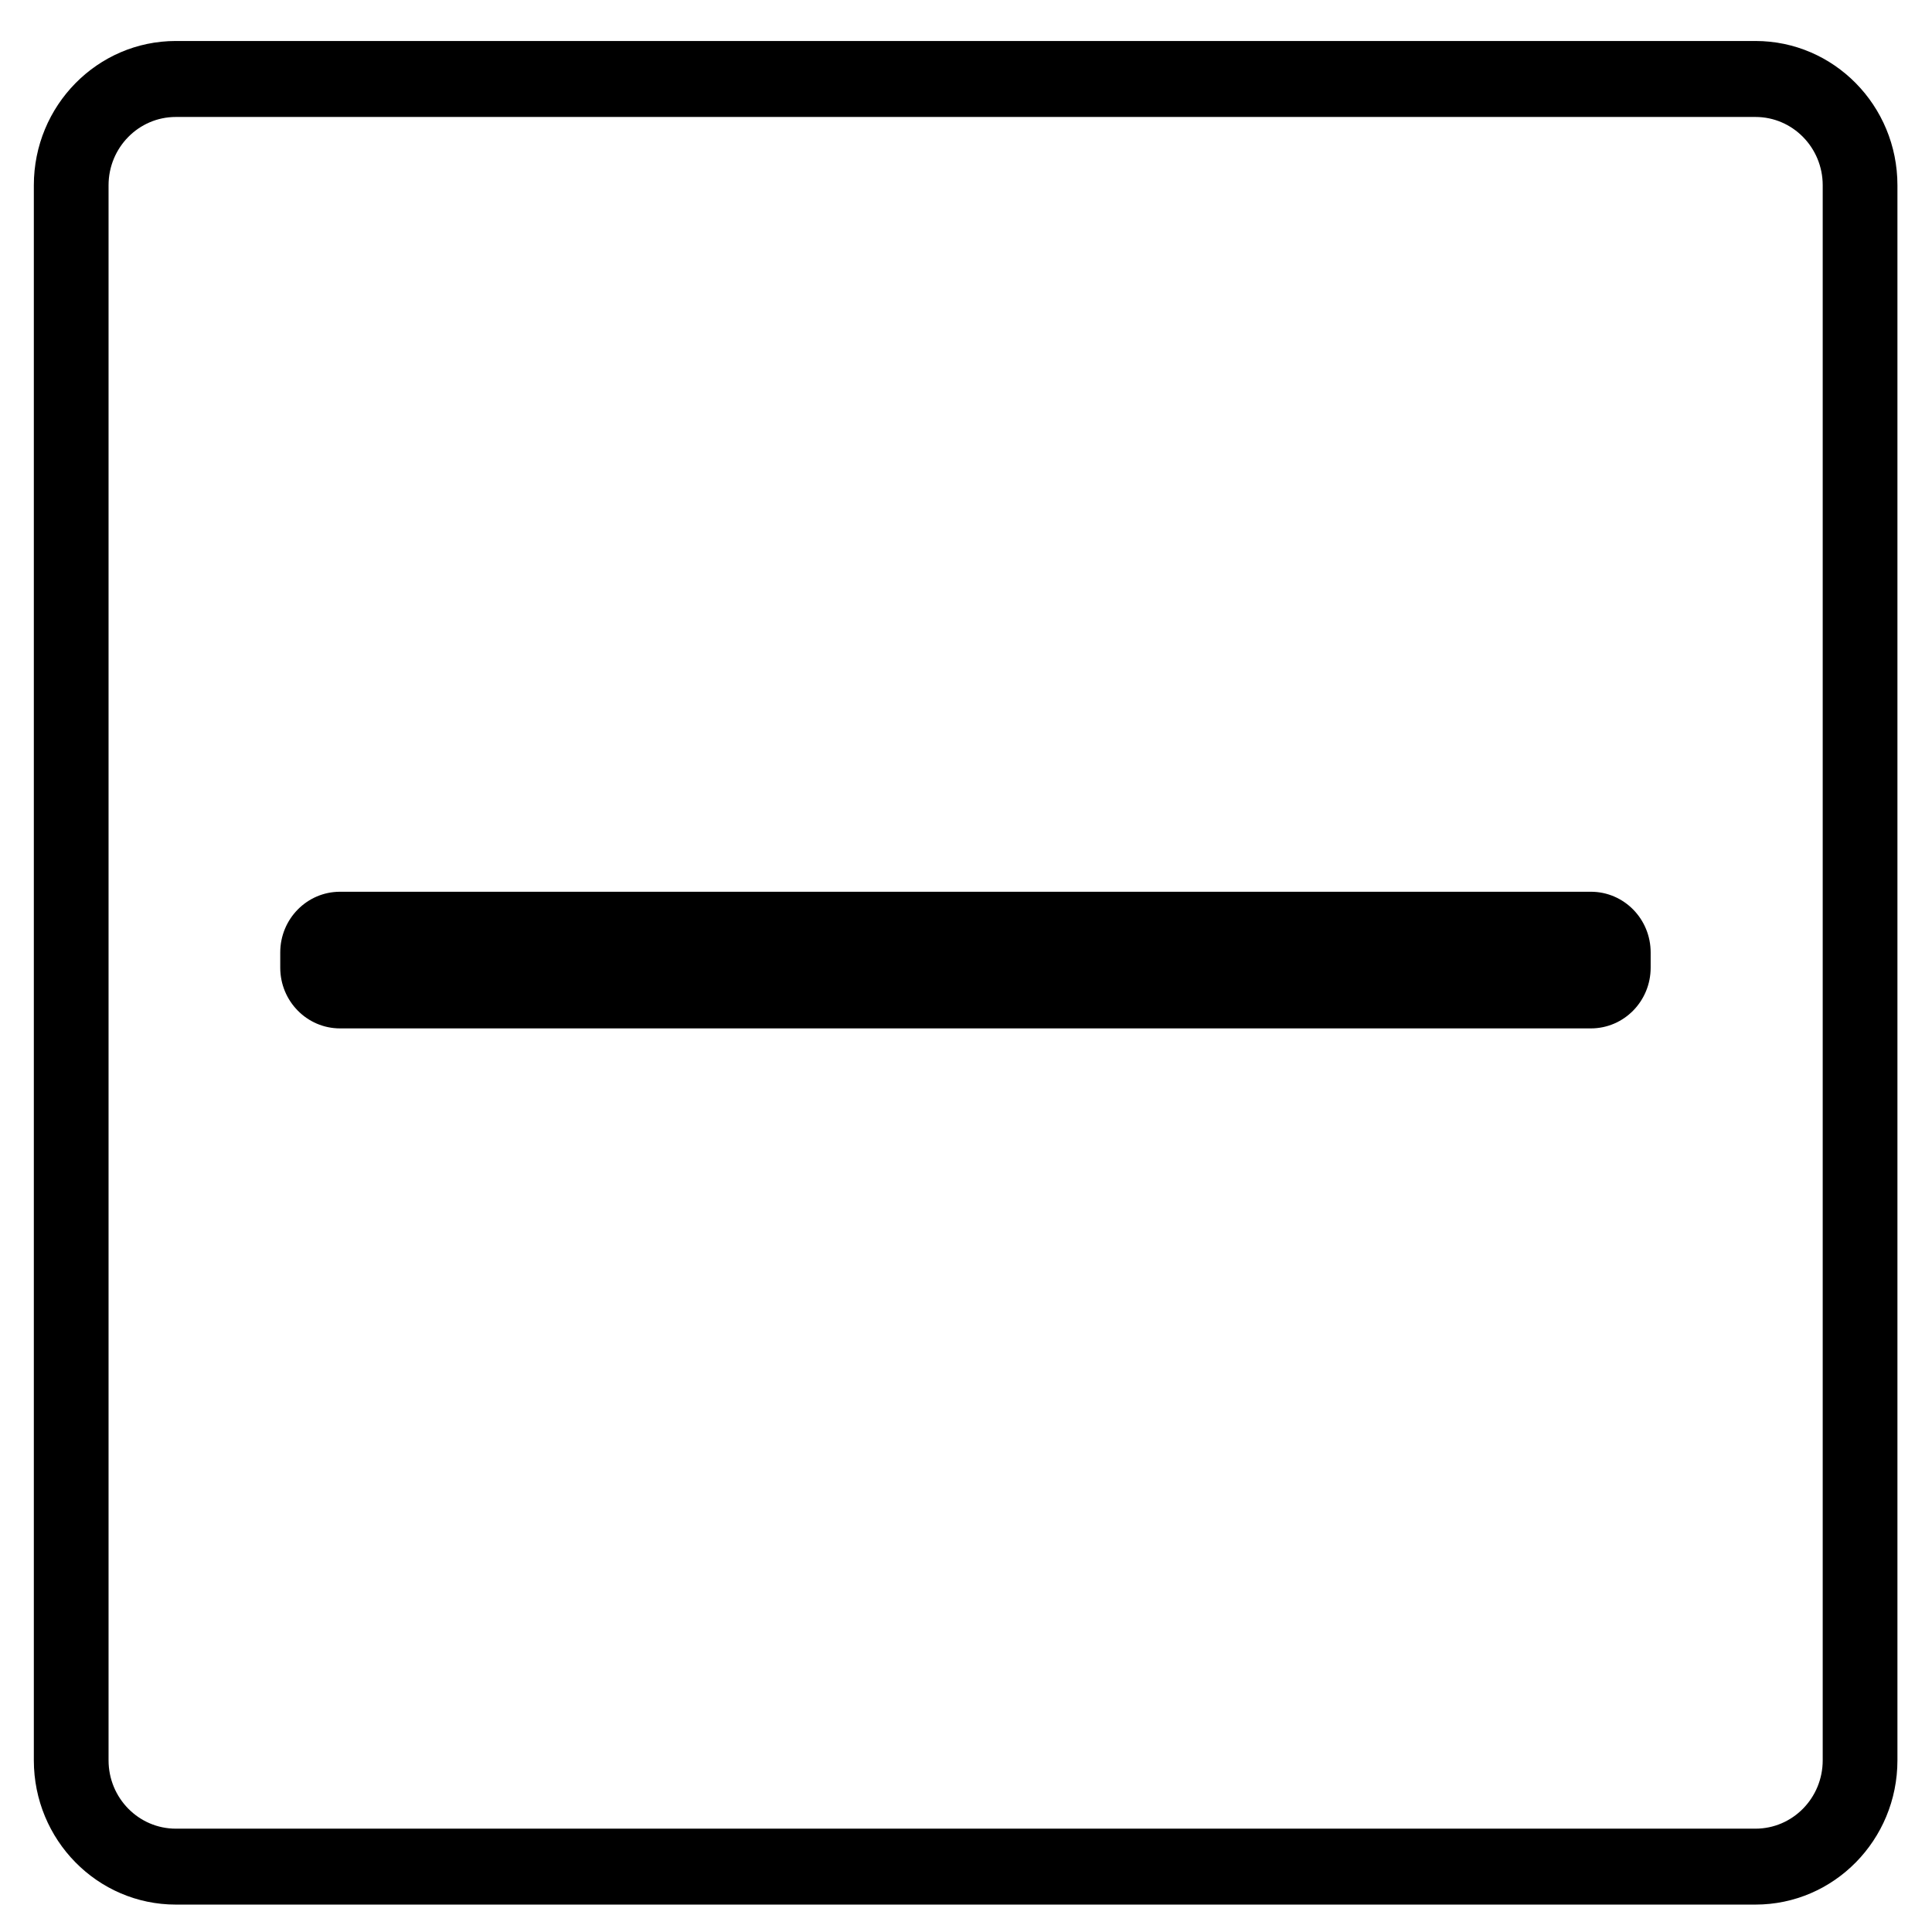
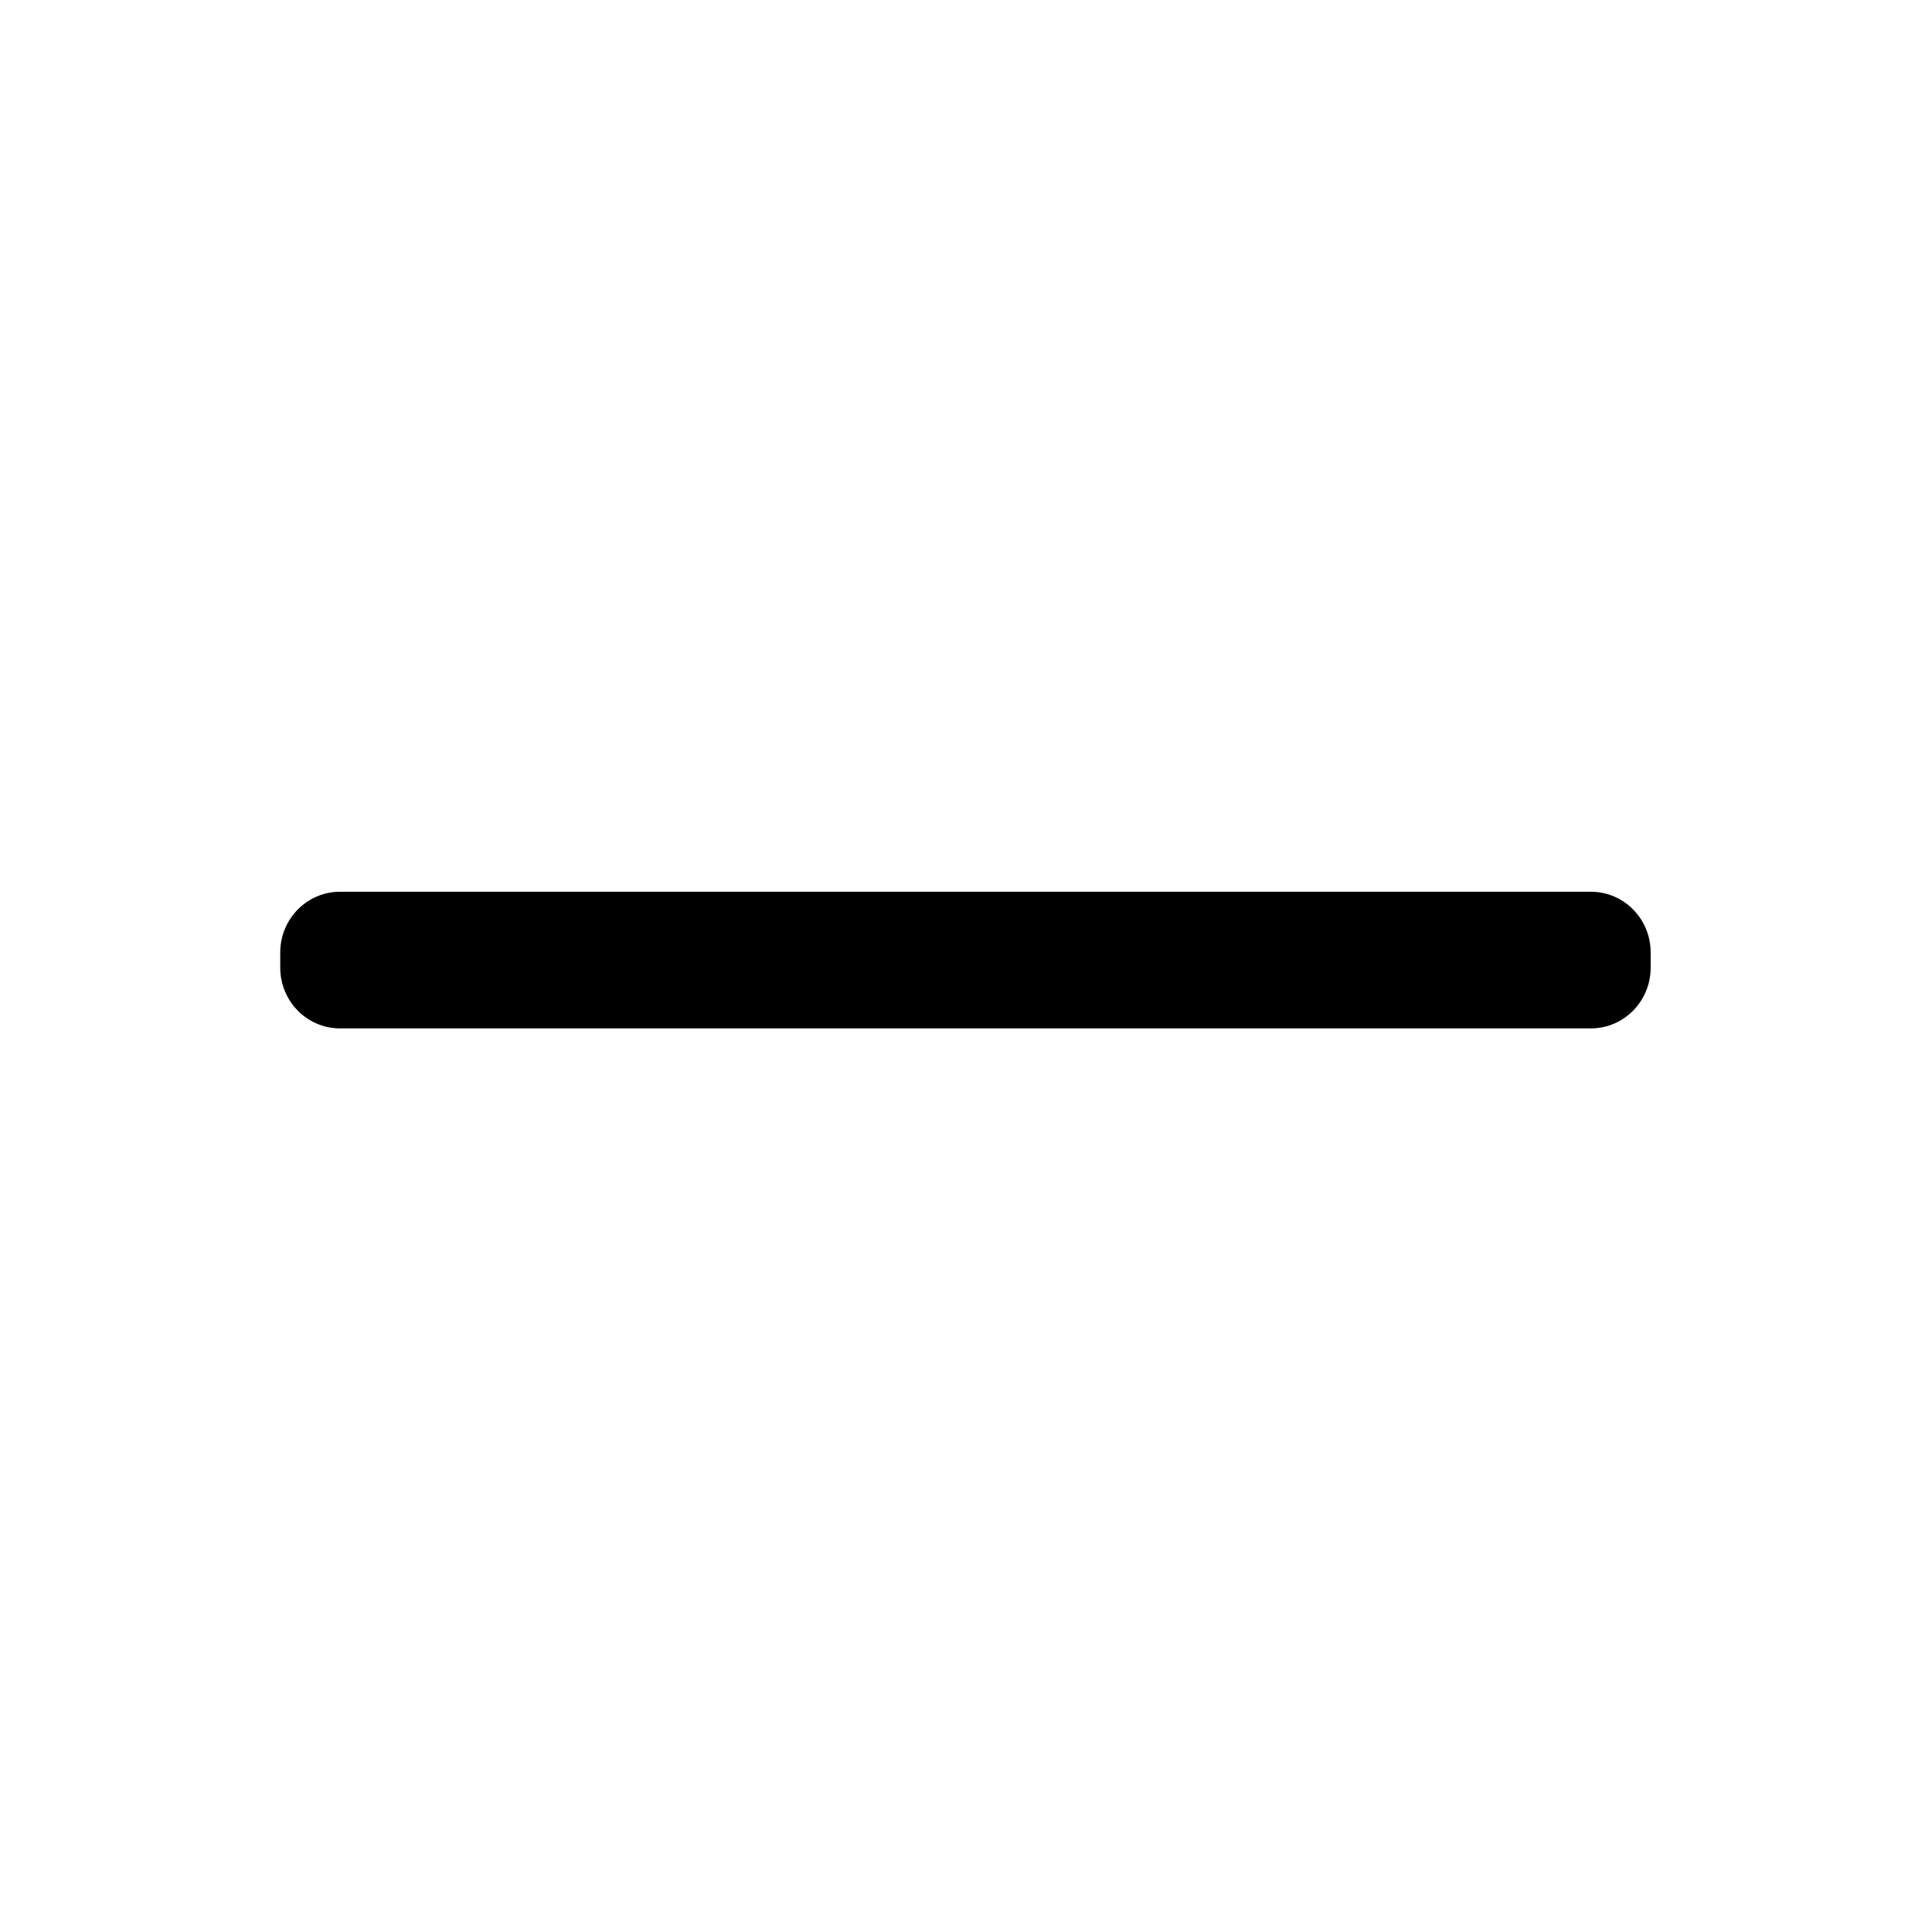
<svg xmlns="http://www.w3.org/2000/svg" width="37" height="37" viewBox="0 0 37 37" fill="none">
-   <path fill-rule="evenodd" clip-rule="evenodd" d="M0.648 3.548C0.648 2.022 1.866 0.785 3.367 0.785H33.619C35.121 0.785 36.338 2.022 36.338 3.548V33.712C36.338 35.238 35.121 36.475 33.619 36.475H3.367C1.866 36.475 0.648 35.238 0.648 33.712V3.548ZM3.367 2.24C2.656 2.24 2.079 2.826 2.079 3.548V33.712C2.079 34.435 2.656 35.021 3.367 35.021H33.619C34.331 35.021 34.907 34.435 34.907 33.712V3.548C34.907 2.826 34.331 2.24 33.619 2.24H3.367Z" fill="black" />
  <path d="M6.512 19.695C5.88 19.695 5.367 19.174 5.367 18.532V18.241C5.367 17.598 5.88 17.078 6.512 17.078H30.467C31.1 17.078 31.612 17.598 31.612 18.241V18.532C31.612 19.174 31.1 19.695 30.467 19.695H6.512Z" fill="black" />
</svg>